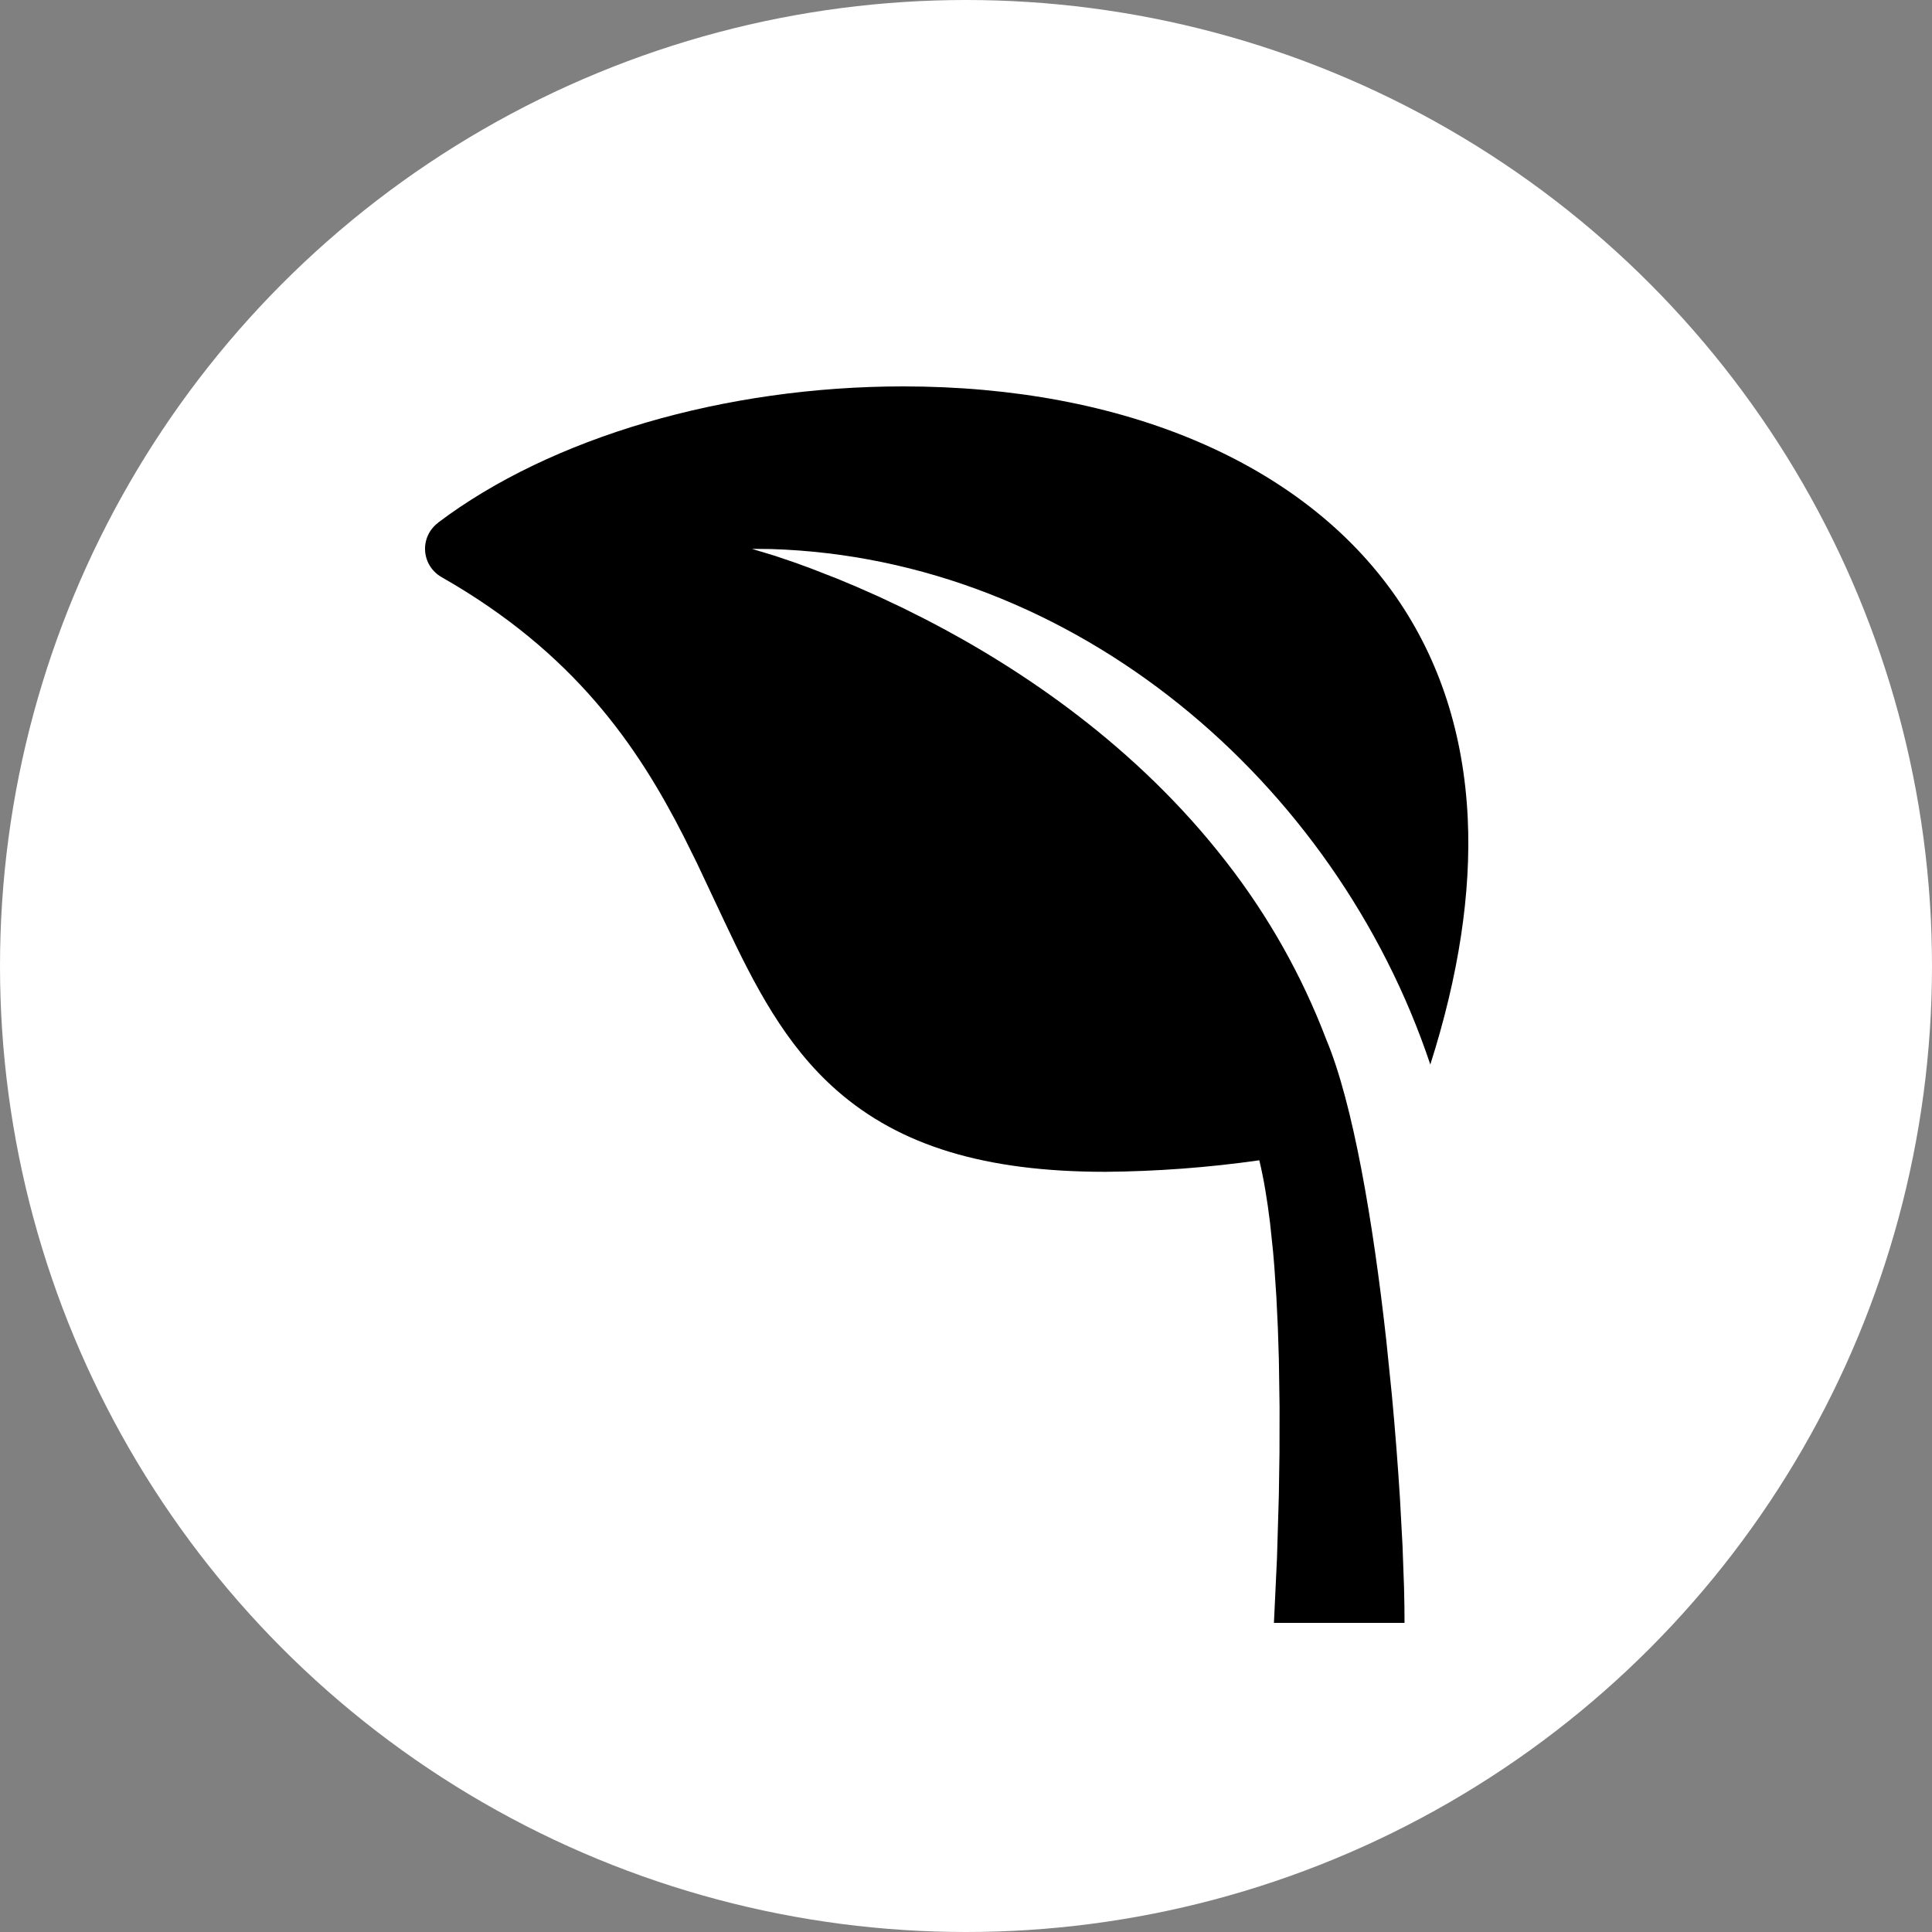
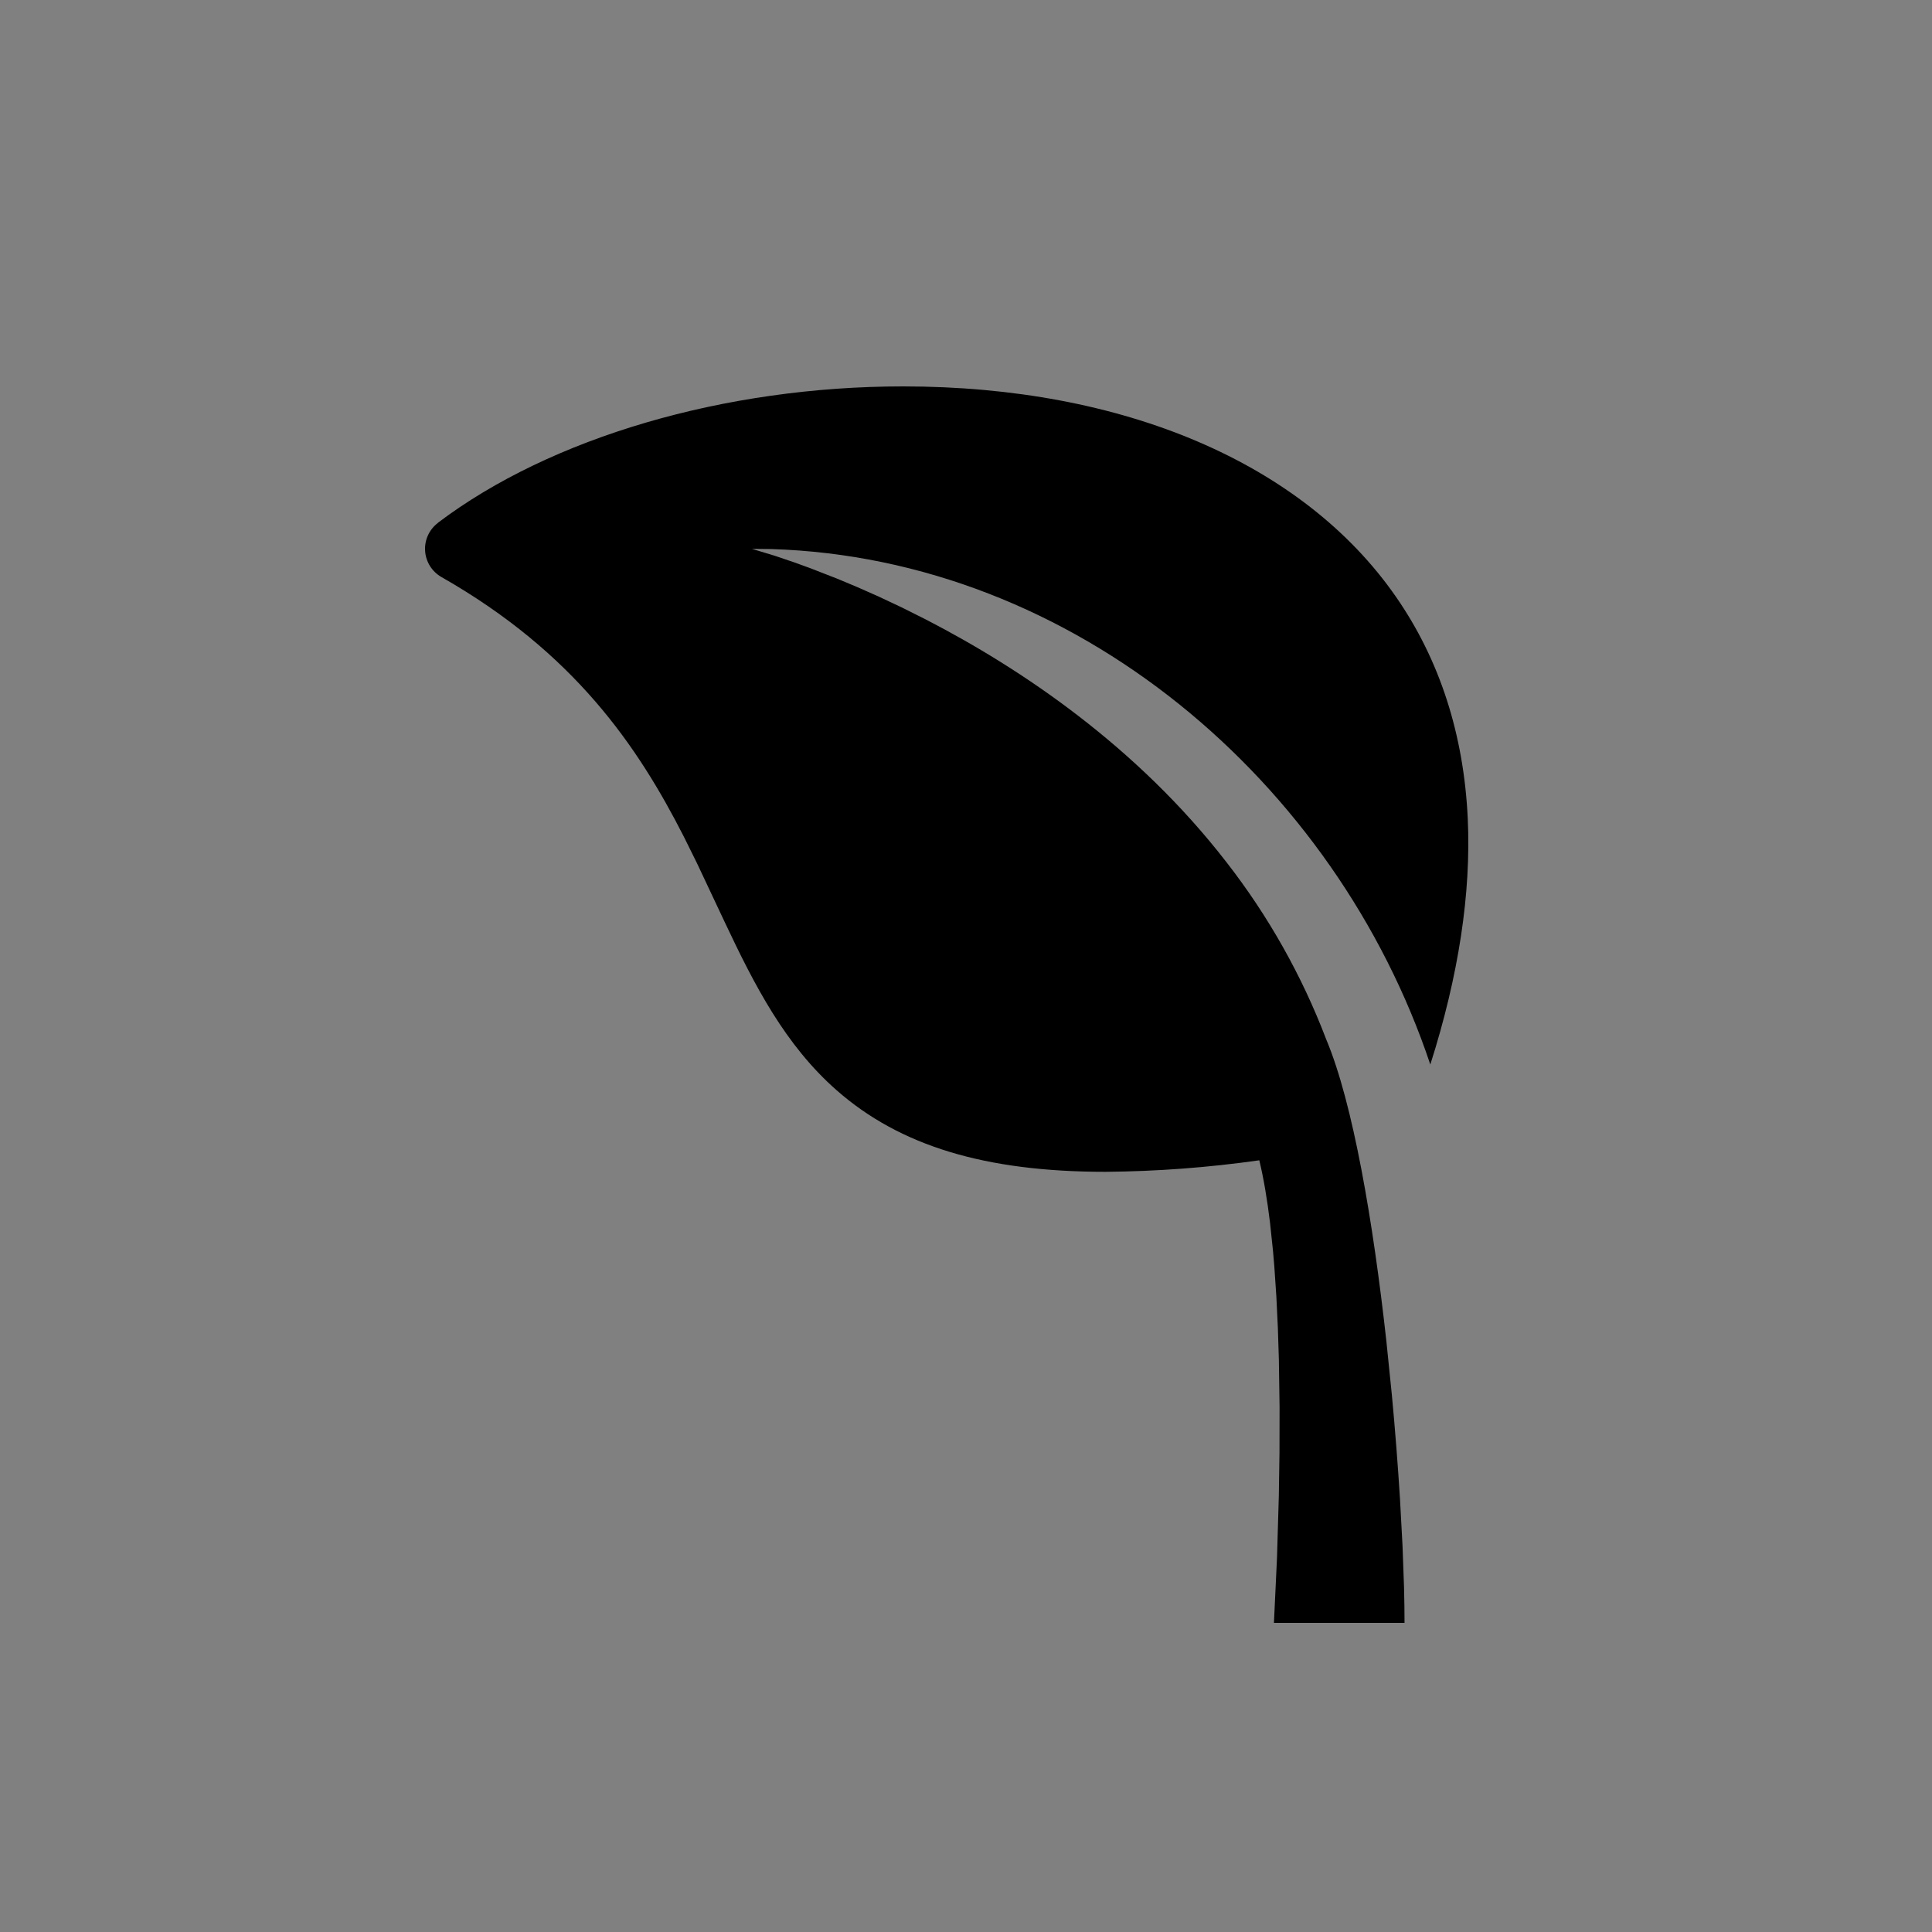
<svg xmlns="http://www.w3.org/2000/svg" width="200px" height="200px" viewBox="0 0 200 200" version="1.1">
  <rect x="0" y="0" width="200" height="200" fill="#808080" stroke="none" />
  <title>icon-beta-glucan-quercetin-astragalus-sage</title>
  <g id="icon-beta-glucan-quercetin-astragalus-sage" stroke="none" stroke-width="1" fill="none" fill-rule="evenodd">
-     <circle id="Icon-Frame-Copy-26" fill="#FFFFFF" cx="100" cy="100" r="100" />
    <g id="Group" transform="translate(43.946, 39.293)" fill="#000000" fill-rule="nonzero">
      <path d="M1.394,14.819 C13.088,5.984 31.089,0.707 49.55,0.707 C72.377,0.707 90.98,8.652 100.578,22.508 C105.087,29.011 107.581,36.72 107.994,45.407 C108.359,53.143 107.054,61.702 104.12,70.907 C94.311,41.583 67.276,18.494 35.865,17.544 L33.894,17.525 L33.894,17.525 L36.274,18.245 L36.274,18.245 L38.284,18.927 L38.284,18.927 L39.907,19.516 L39.907,19.516 L42.716,20.61 L42.716,20.61 L44.812,21.487 L44.812,21.487 L47.063,22.486 L47.063,22.486 L49.452,23.611 L49.452,23.611 L51.957,24.867 C61.762,29.934 73.735,37.962 83.024,49.969 C87.355,55.533 90.831,61.708 93.339,68.292 C96.126,74.911 98.21,87.249 99.567,99.511 L100.142,105.143 C100.491,108.866 100.77,112.498 100.98,115.869 L101.242,120.708 L101.242,120.708 L101.399,125.03 C101.434,126.37 101.451,127.603 101.45,128.707 L87.931,128.707 L88.249,121.963 L88.249,121.963 L88.438,115.547 L88.438,115.547 L88.506,111.088 L88.506,111.088 L88.514,106.342 L88.514,106.342 L88.442,101.451 L88.442,101.451 L88.338,98.178 L88.338,98.178 L88.183,94.945 L88.183,94.945 L87.97,91.792 C87.929,91.276 87.886,90.764 87.84,90.259 L87.529,87.305 C87.24,84.915 86.875,82.717 86.417,80.82 C81.139,81.571 75.816,81.969 70.484,82.013 C58.053,82.013 49.219,79.331 42.668,73.576 C37.334,68.889 34.174,62.732 31.068,56.143 L28.204,50.063 L28.204,50.063 L26.828,47.286 C22.081,37.984 15.532,28.29 1.759,20.446 C0.772,19.884 0.134,18.867 0.061,17.737 C-0.013,16.607 0.488,15.515 1.394,14.832 L1.394,14.819 Z" id="Icon-Path" />
    </g>
  </g>
</svg>